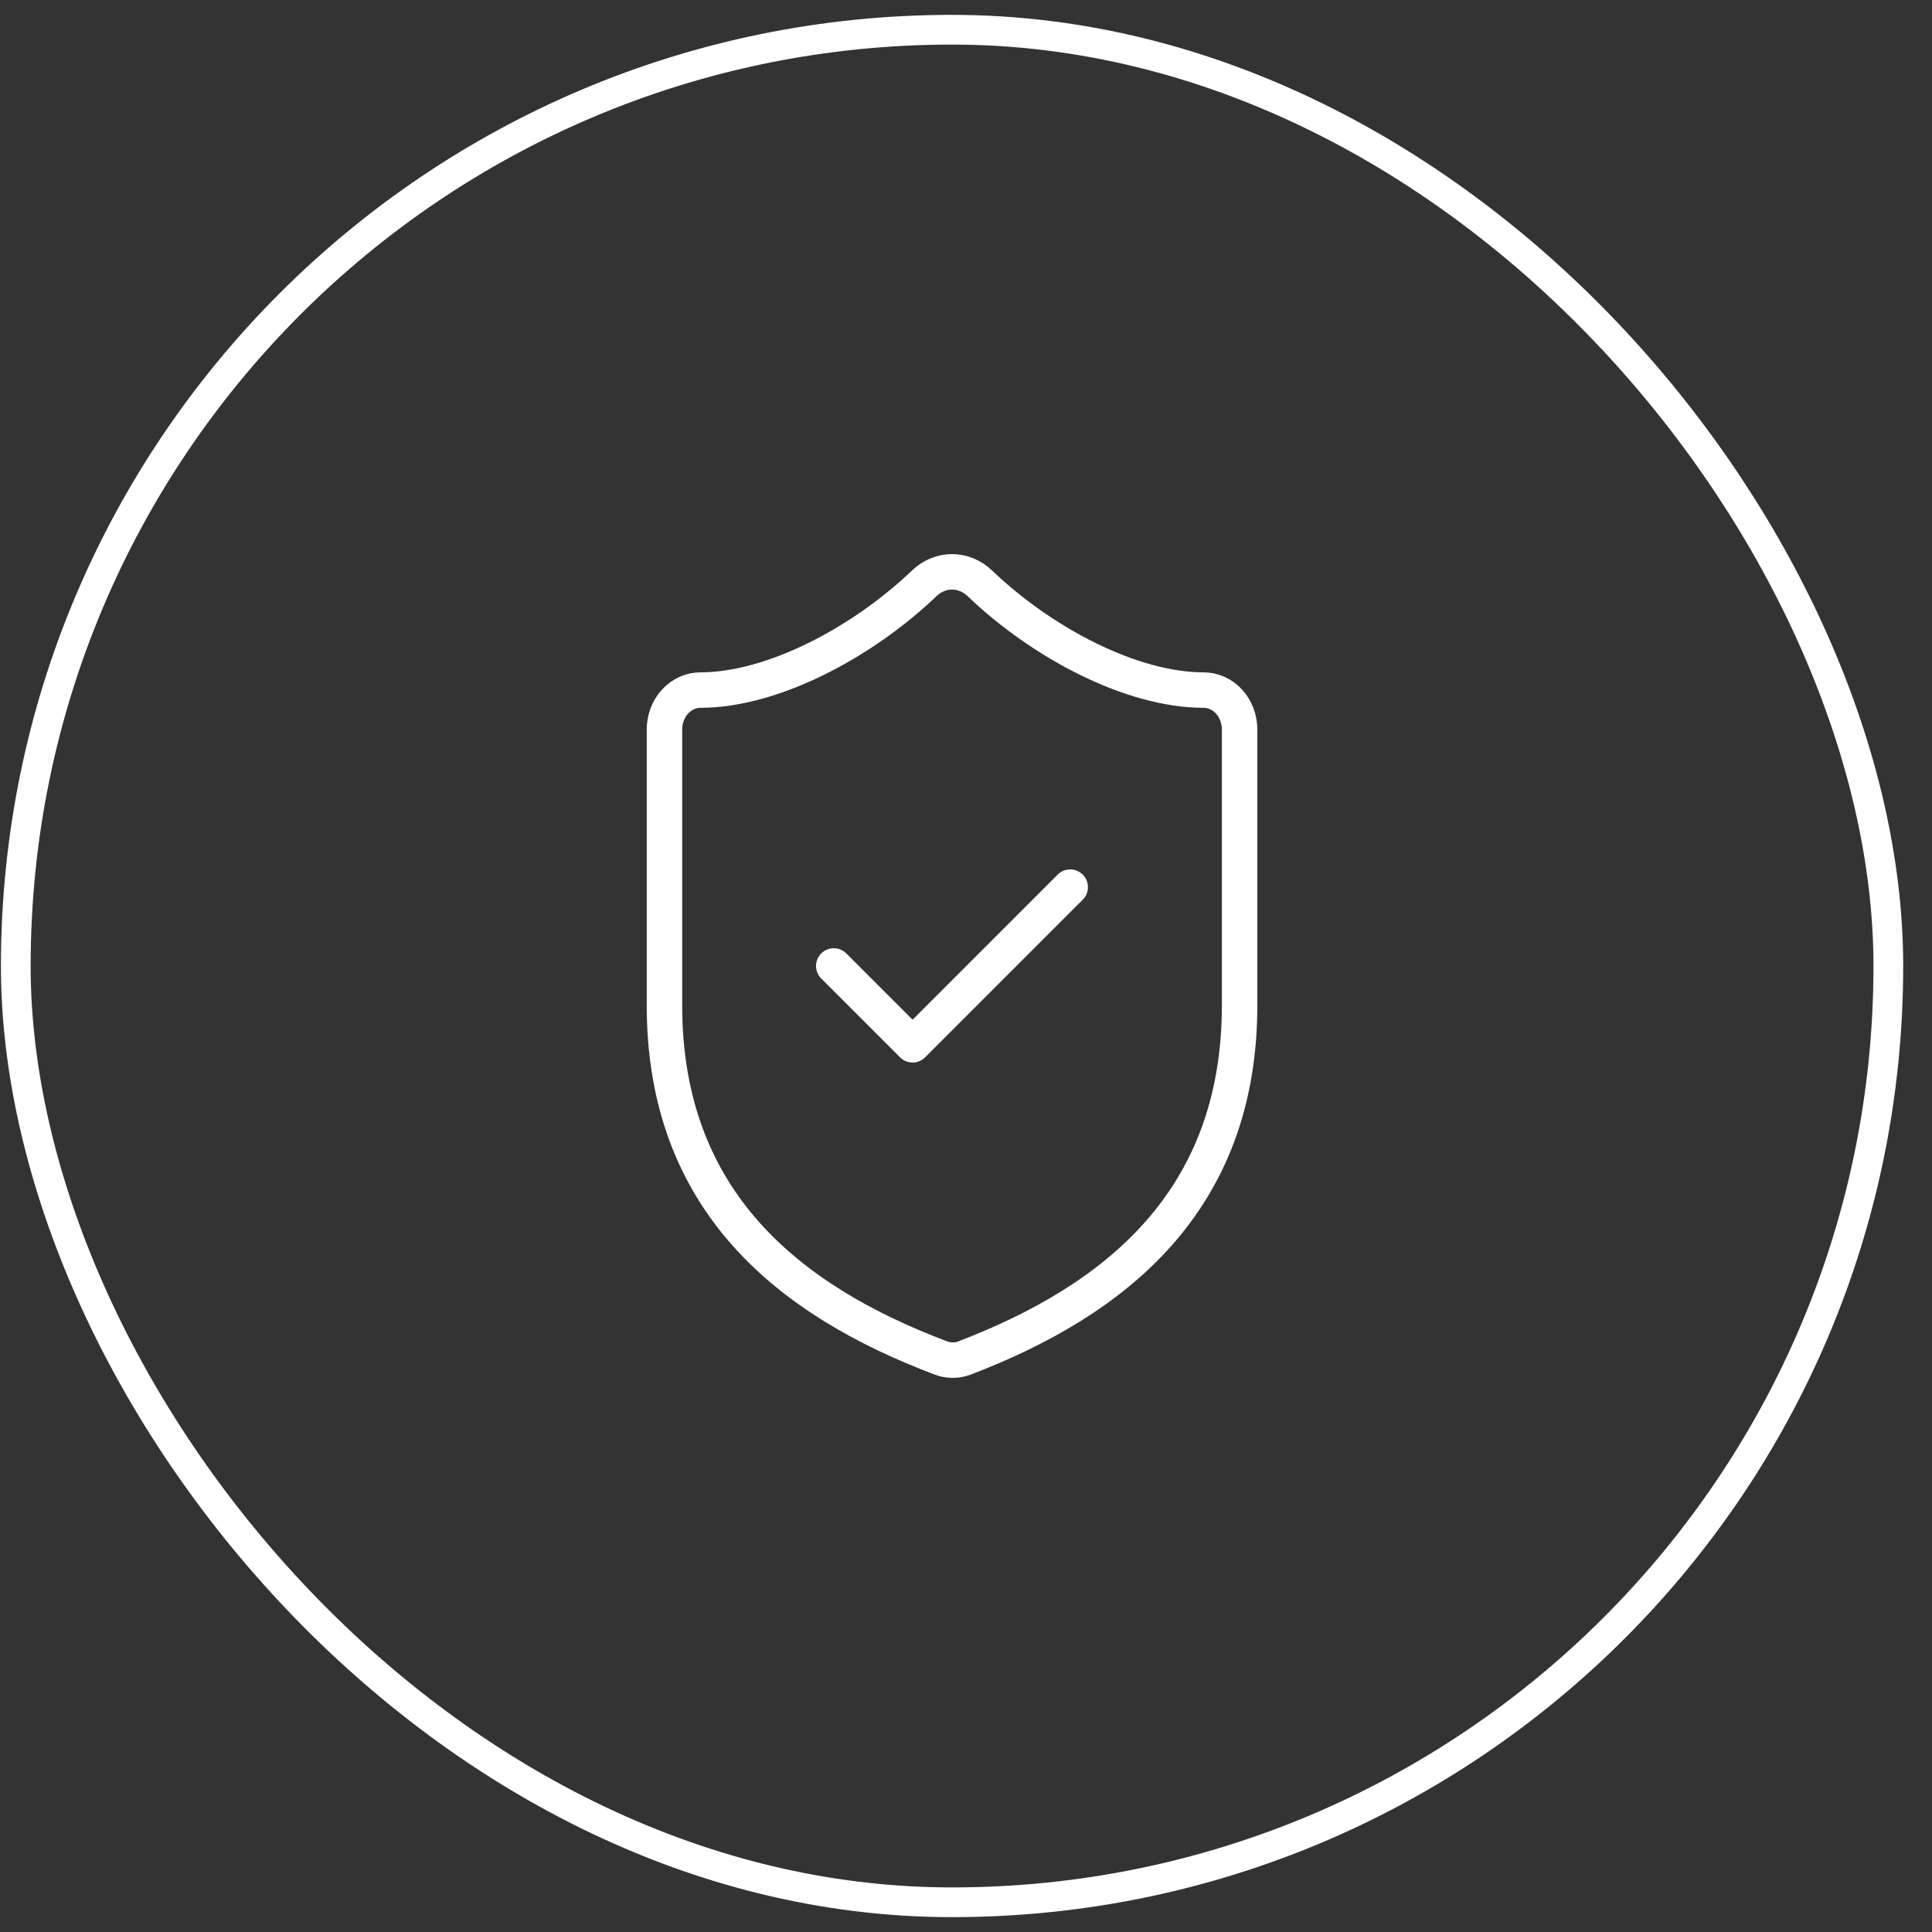
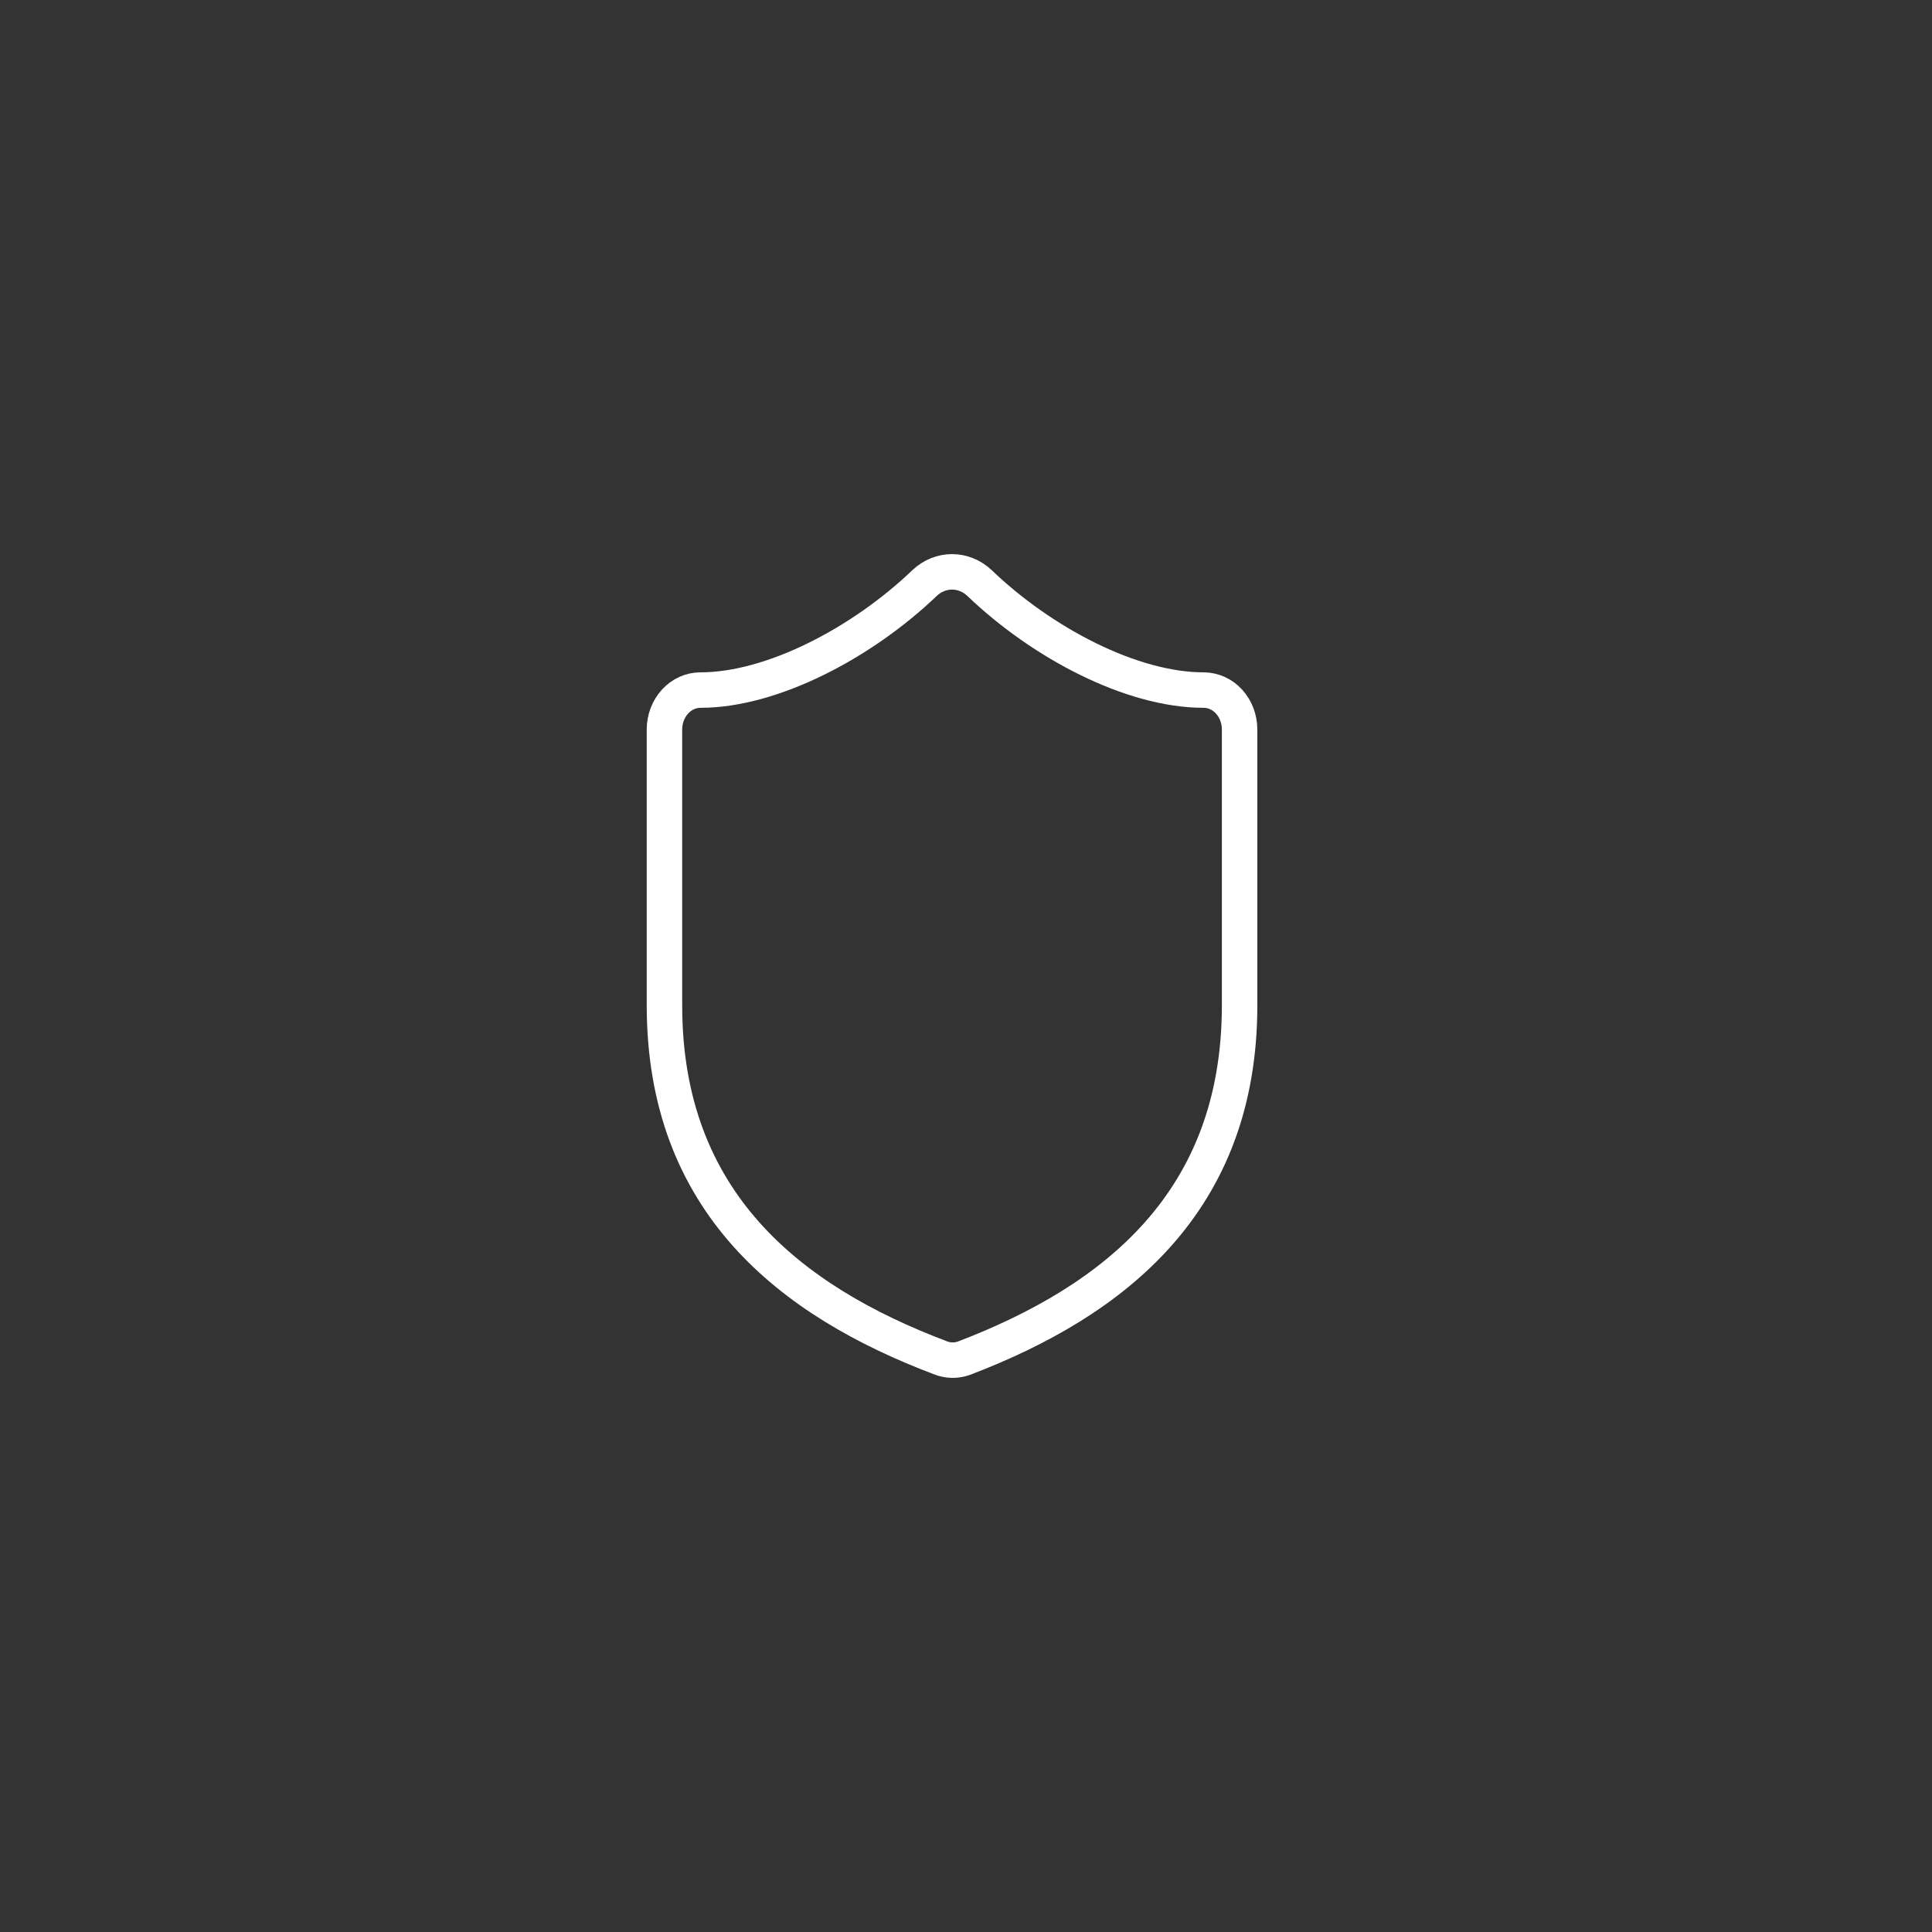
<svg xmlns="http://www.w3.org/2000/svg" width="65" height="65" viewBox="0 0 65 65" fill="none">
  <rect x="0" y="0" width="65" height="65" fill="#333333" stroke="none" />
-   <rect x="0.531" y="1" width="63" height="63" rx="31.5" stroke="white" />
  <path d="M41.705 33.824C41.705 40.454 37.472 43.768 32.441 45.691C32.178 45.789 31.892 45.784 31.631 45.678C26.588 43.768 22.355 40.454 22.355 33.824V24.543C22.355 24.191 22.483 23.854 22.71 23.605C22.936 23.357 23.244 23.217 23.565 23.217C25.983 23.217 29.007 21.626 31.111 19.611C31.367 19.371 31.693 19.239 32.03 19.239C32.367 19.239 32.693 19.371 32.95 19.611C35.066 21.639 38.077 23.217 40.496 23.217C40.817 23.217 41.124 23.357 41.351 23.605C41.578 23.854 41.705 24.191 41.705 24.543V33.824Z" stroke="white" stroke-width="1.193" stroke-linecap="round" stroke-linejoin="round" />
-   <path d="M28.051 32.499L30.703 35.151L36.006 29.847" stroke="white" stroke-width="1.193" stroke-linecap="round" stroke-linejoin="round" />
</svg>